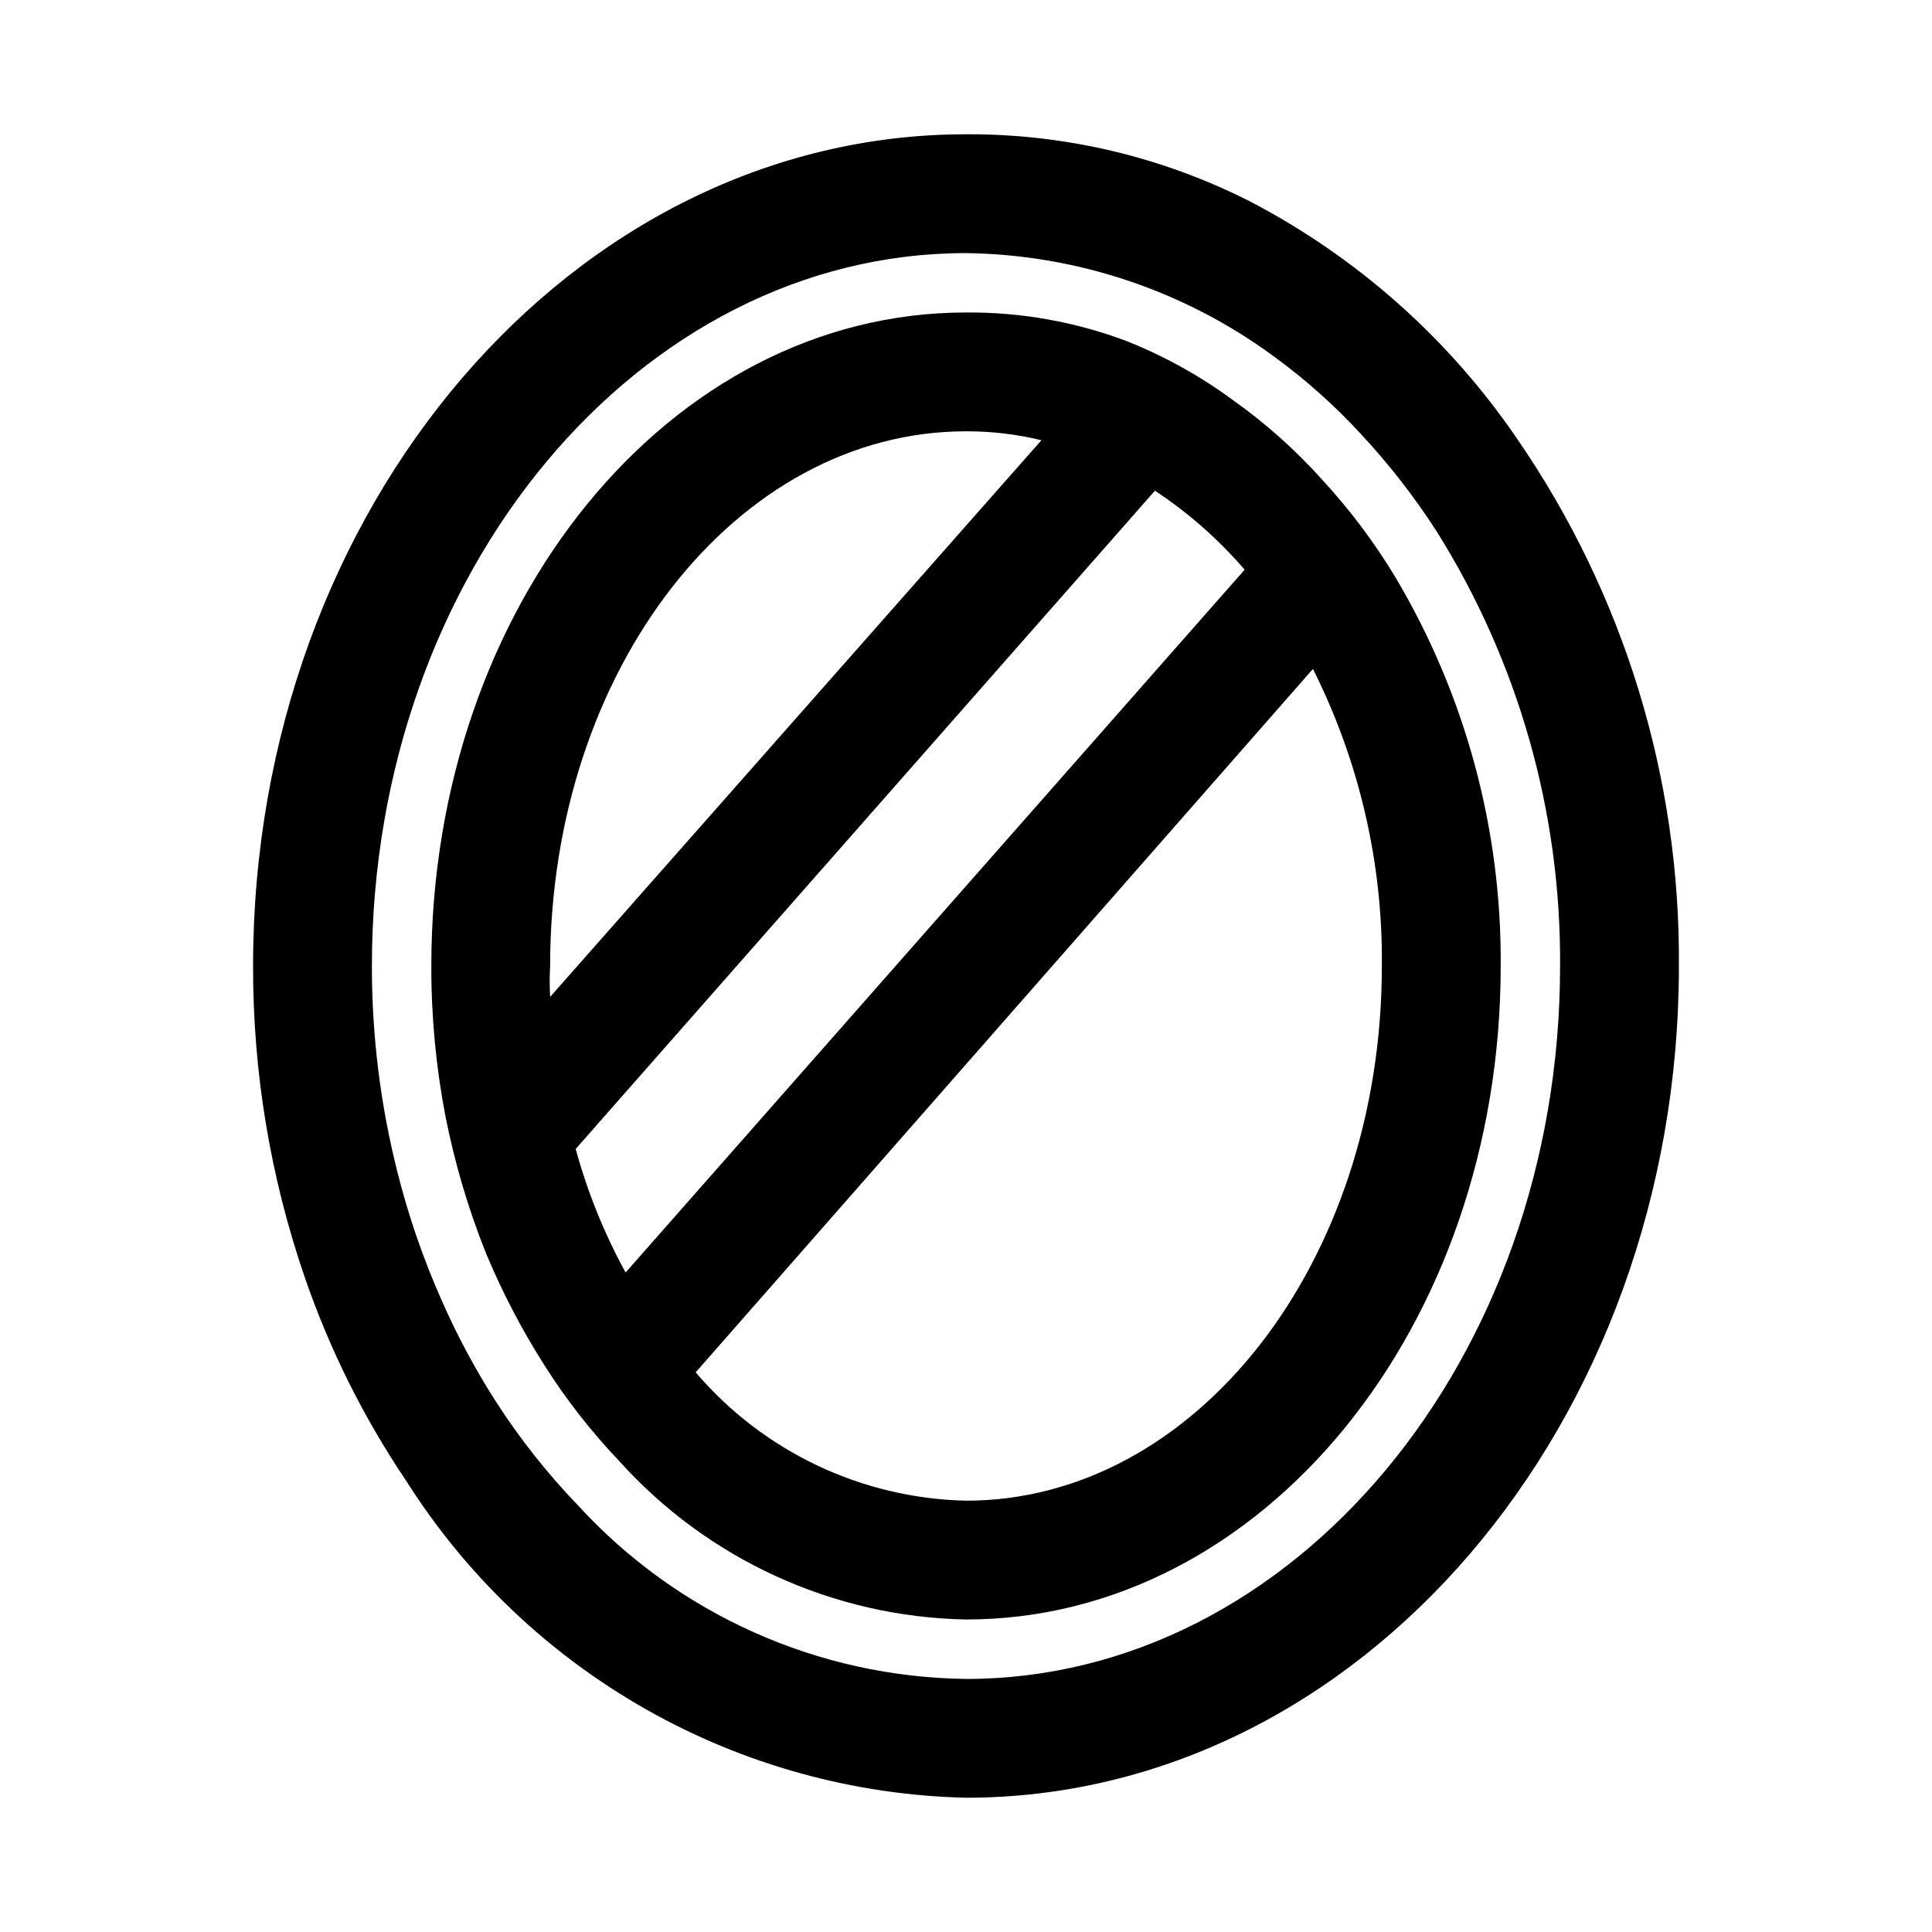
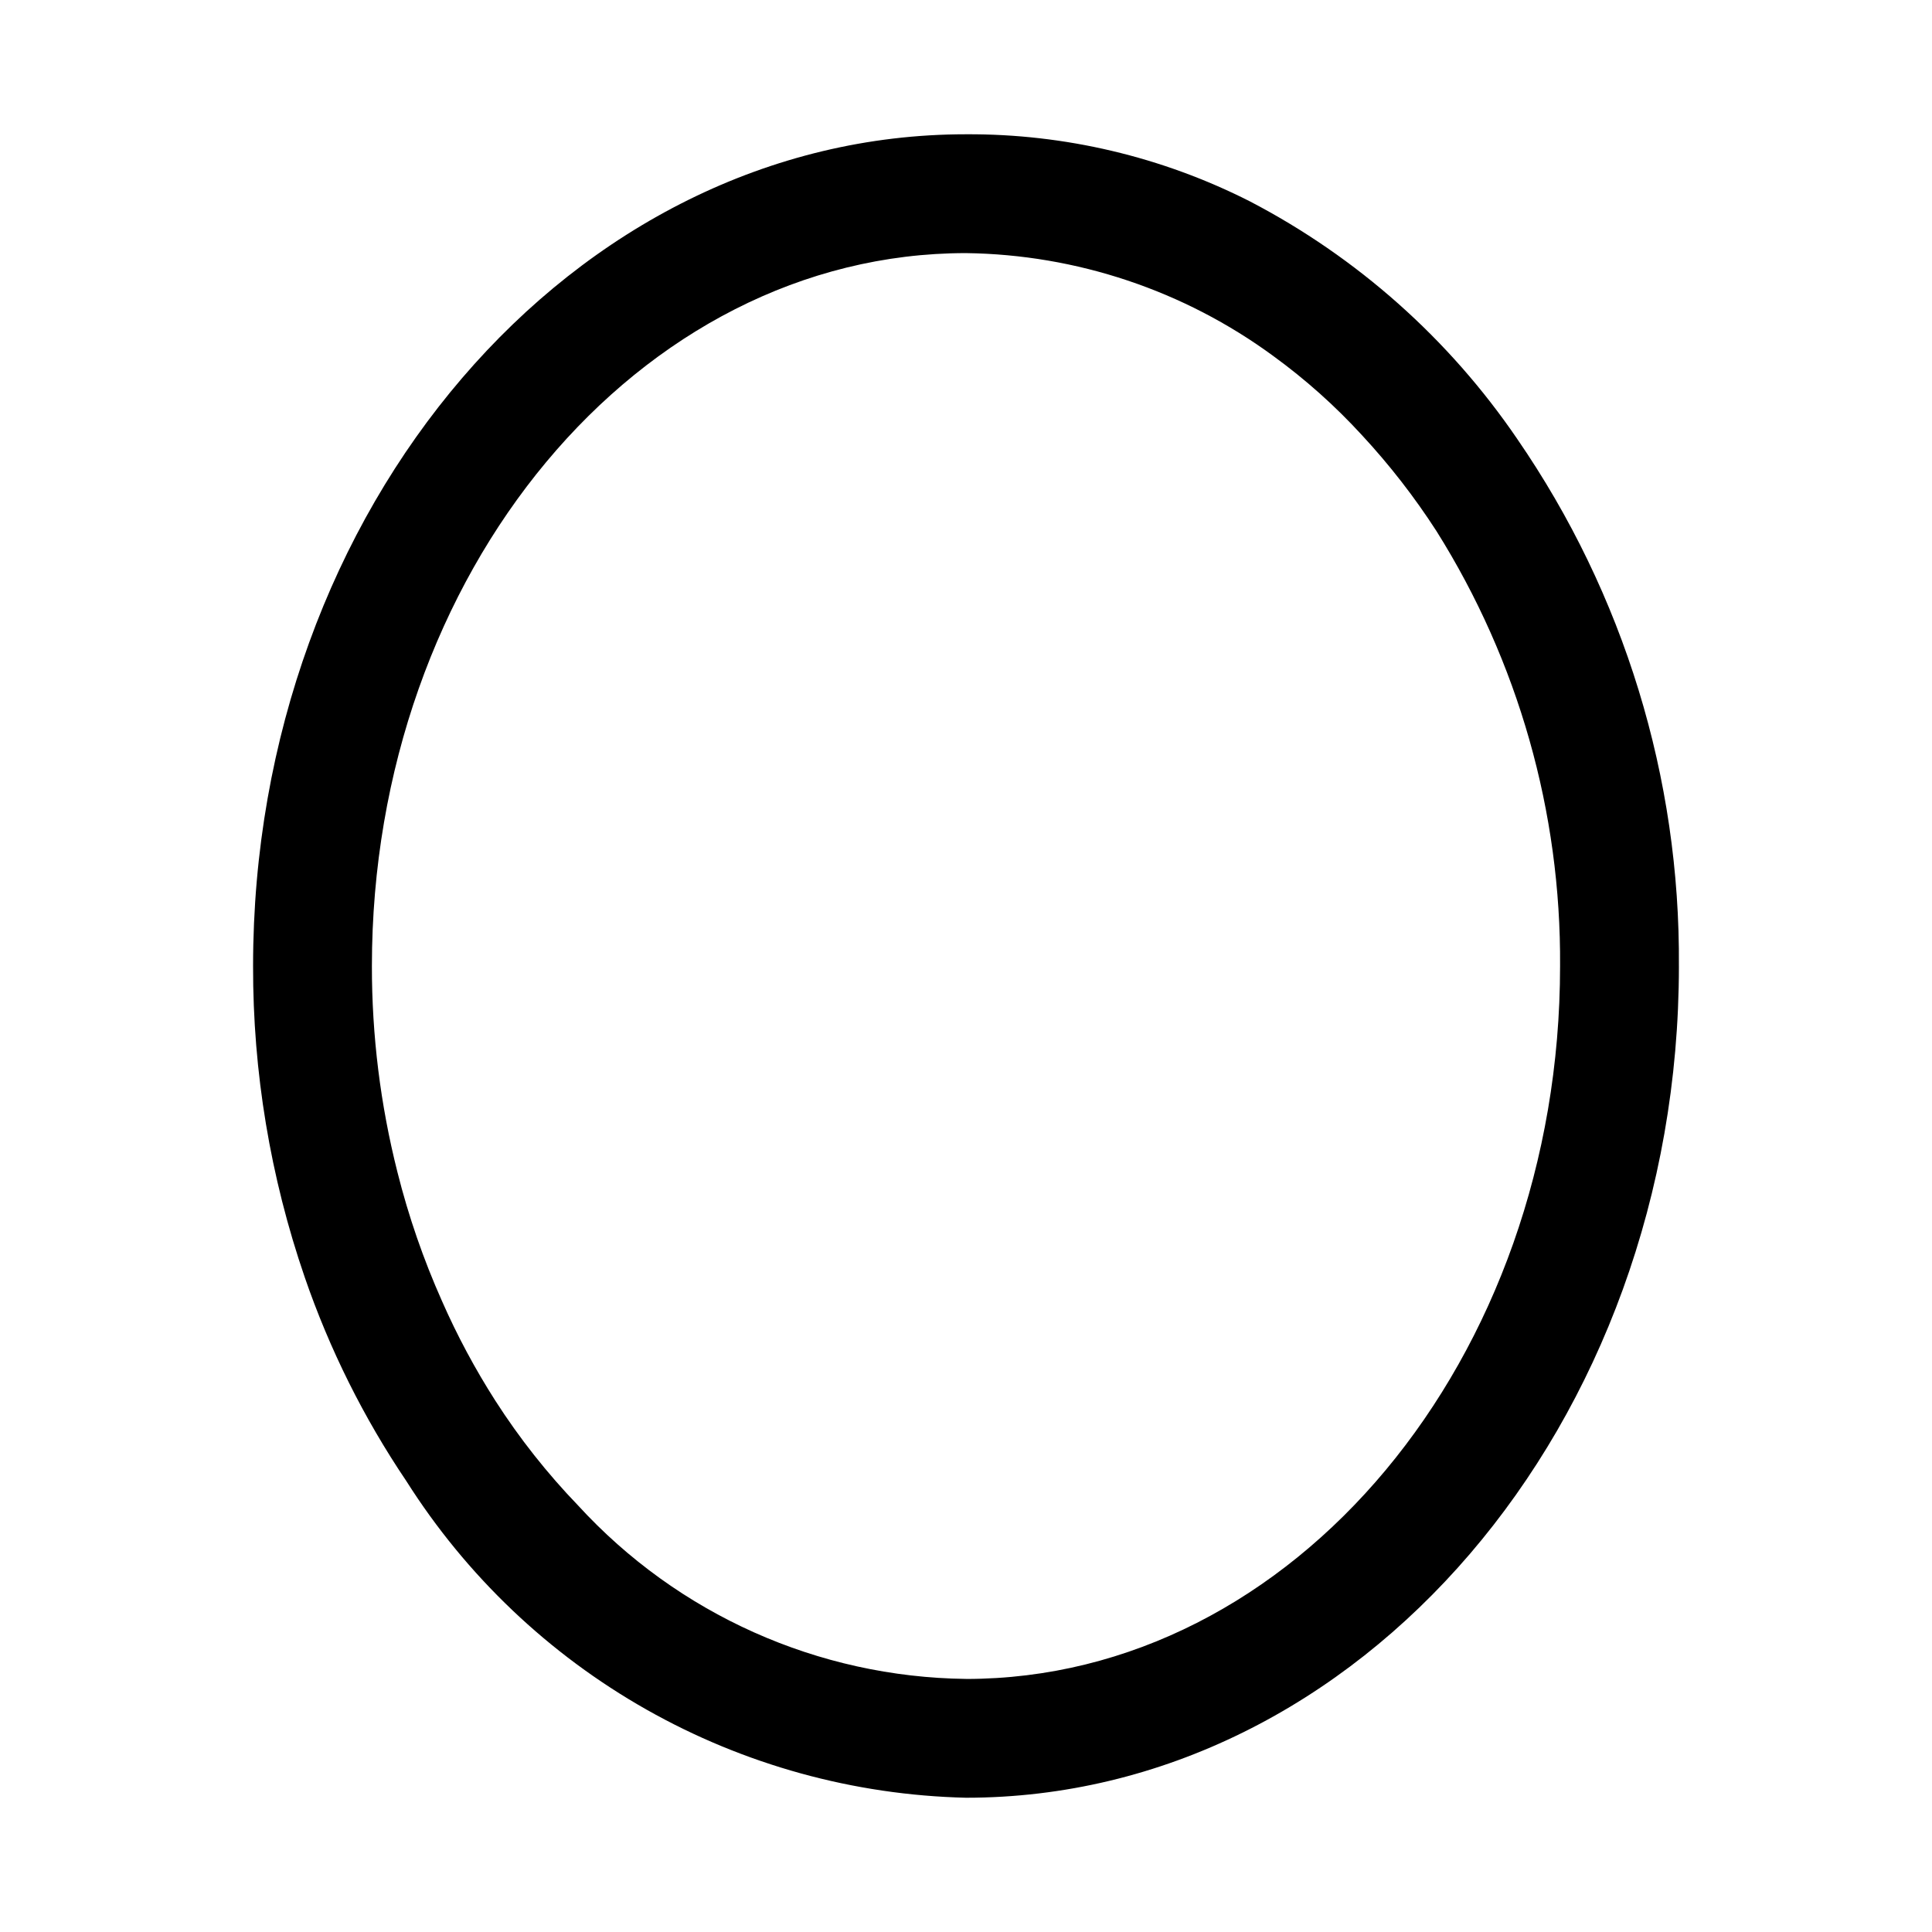
<svg xmlns="http://www.w3.org/2000/svg" fill="#000000" width="800px" height="800px" version="1.1" viewBox="144 144 512 512">
  <g>
    <path d="m546.1 260.35c-18.062-26.512-42.402-48.145-70.848-62.977-23.312-11.828-49.113-17.93-75.254-17.789-104.23 0-188.93 98.871-188.93 220.42-0.062 28.07 4.566 55.953 13.695 82.496 6.574 19.102 15.625 37.258 26.926 54.004 15.902 25.113 37.762 45.91 63.633 60.551 25.871 14.637 54.957 22.664 84.676 23.363 104.23 0 188.93-98.871 188.93-220.42l-0.004 0.004c0.379-49.84-14.57-98.594-42.824-139.65zm-146.1 328.58c-39.152-0.461-76.363-17.102-102.81-45.973-8.184-8.496-15.516-17.777-21.887-27.707-5.402-8.438-10.137-17.281-14.168-26.449-4.918-11.027-8.871-22.457-11.809-34.168-4.516-17.859-6.789-36.211-6.769-54.629 0-104.23 70.691-188.93 157.44-188.93 29.305 0.383 57.762 9.906 81.395 27.238 8.562 6.219 16.473 13.289 23.617 21.094 7.285 7.863 13.867 16.344 19.68 25.352 21.668 34.512 33.031 74.496 32.746 115.25 0 104.22-70.688 188.93-157.44 188.93z" />
-     <path d="m513.83 297.03c-5.566-9.238-12.055-17.891-19.367-25.82-7.059-7.891-14.98-14.969-23.613-21.098-8.73-6.445-18.254-11.738-28.34-15.742-13.586-5.109-27.996-7.672-42.508-7.559-78.723 0-141.7 77.621-141.7 173.19-0.027 13.418 1.238 26.812 3.781 39.988 2.422 12.211 5.953 24.172 10.547 35.738 4.352 10.52 9.621 20.633 15.746 30.23 5.723 9.016 12.312 17.453 19.68 25.188 23.5 26.145 56.797 41.367 91.945 42.039 78.719 0 141.7-77.617 141.7-173.18 0.27-36.223-9.367-71.828-27.867-102.97zm-224.04 102.97c0-78.719 49.438-141.7 110.21-141.7l0.004-0.004c6.734-0.008 13.445 0.785 19.992 2.363l-130.2 147.52c-0.16-2.727-0.16-5.457 0-8.184zm6.769 48.492 153.51-174.45c8.855 5.844 16.855 12.891 23.773 20.938l-164.05 186.25c-5.684-10.359-10.121-21.352-13.227-32.75zm103.44 93.203c-27.637-0.609-53.695-12.98-71.637-34.008l163.58-186.41c12.27 24.41 18.531 51.402 18.262 78.723 0 78.719-49.438 141.7-110.21 141.7z" />
  </g>
</svg>